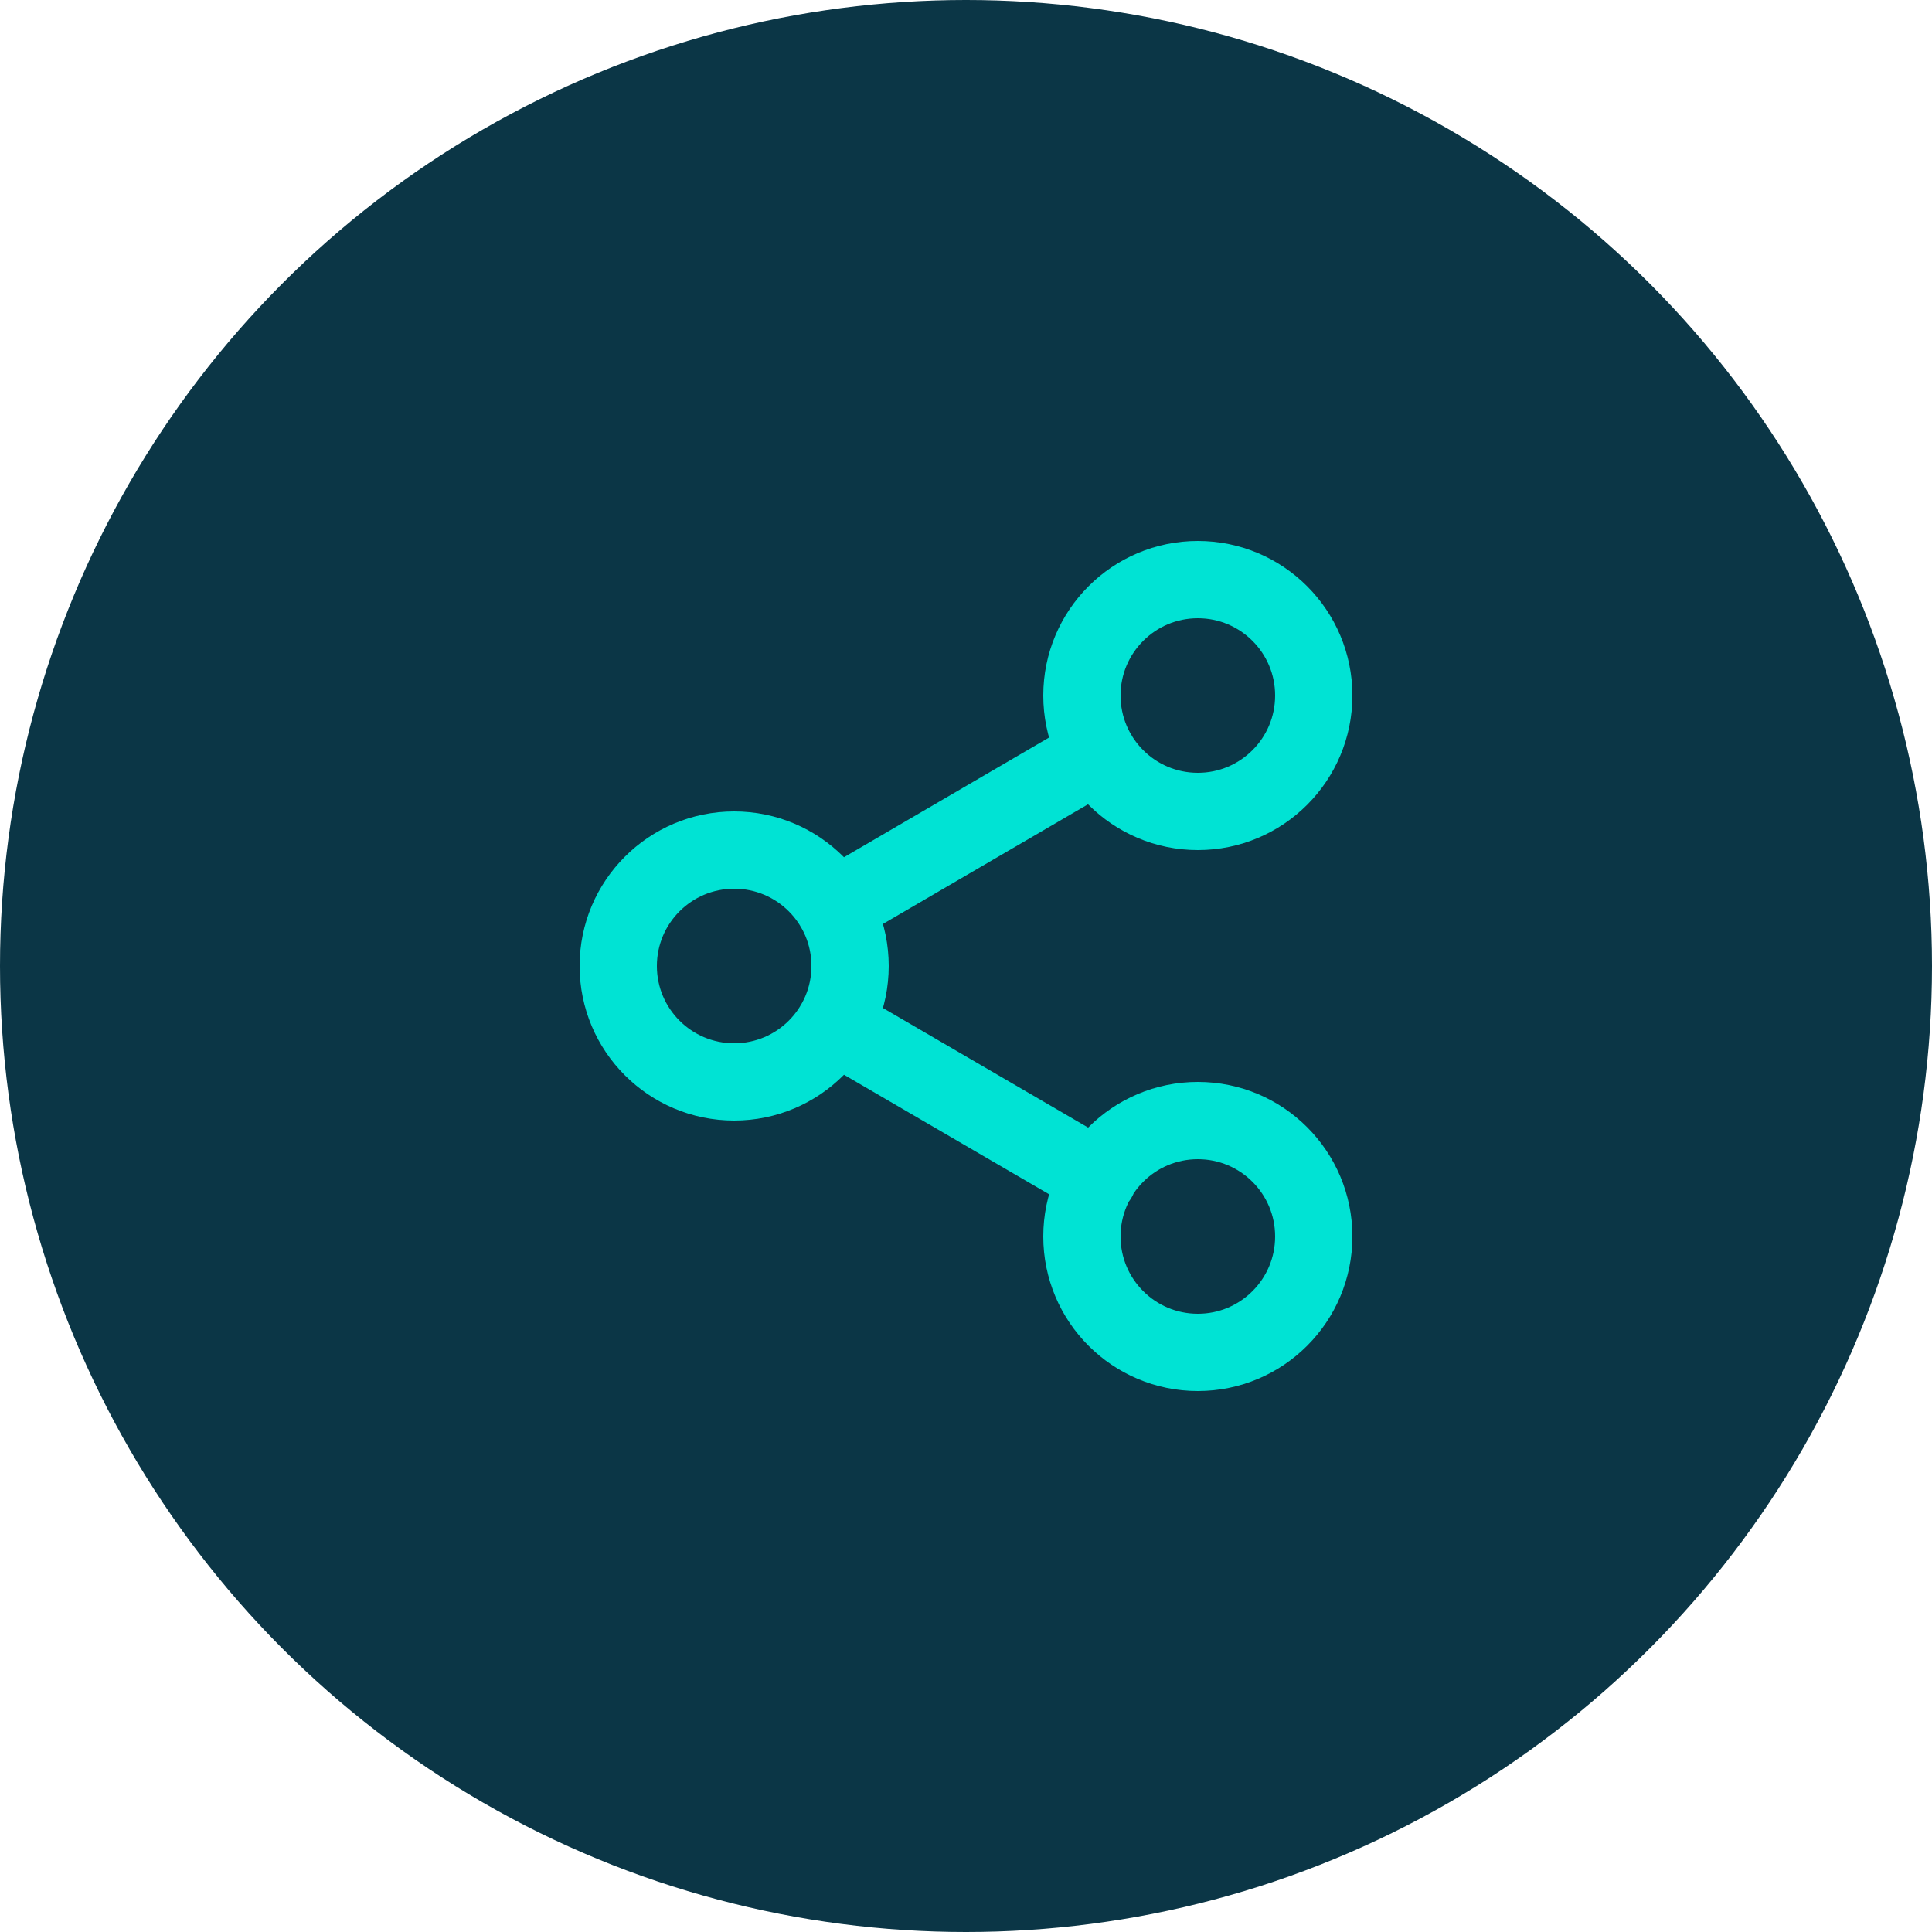
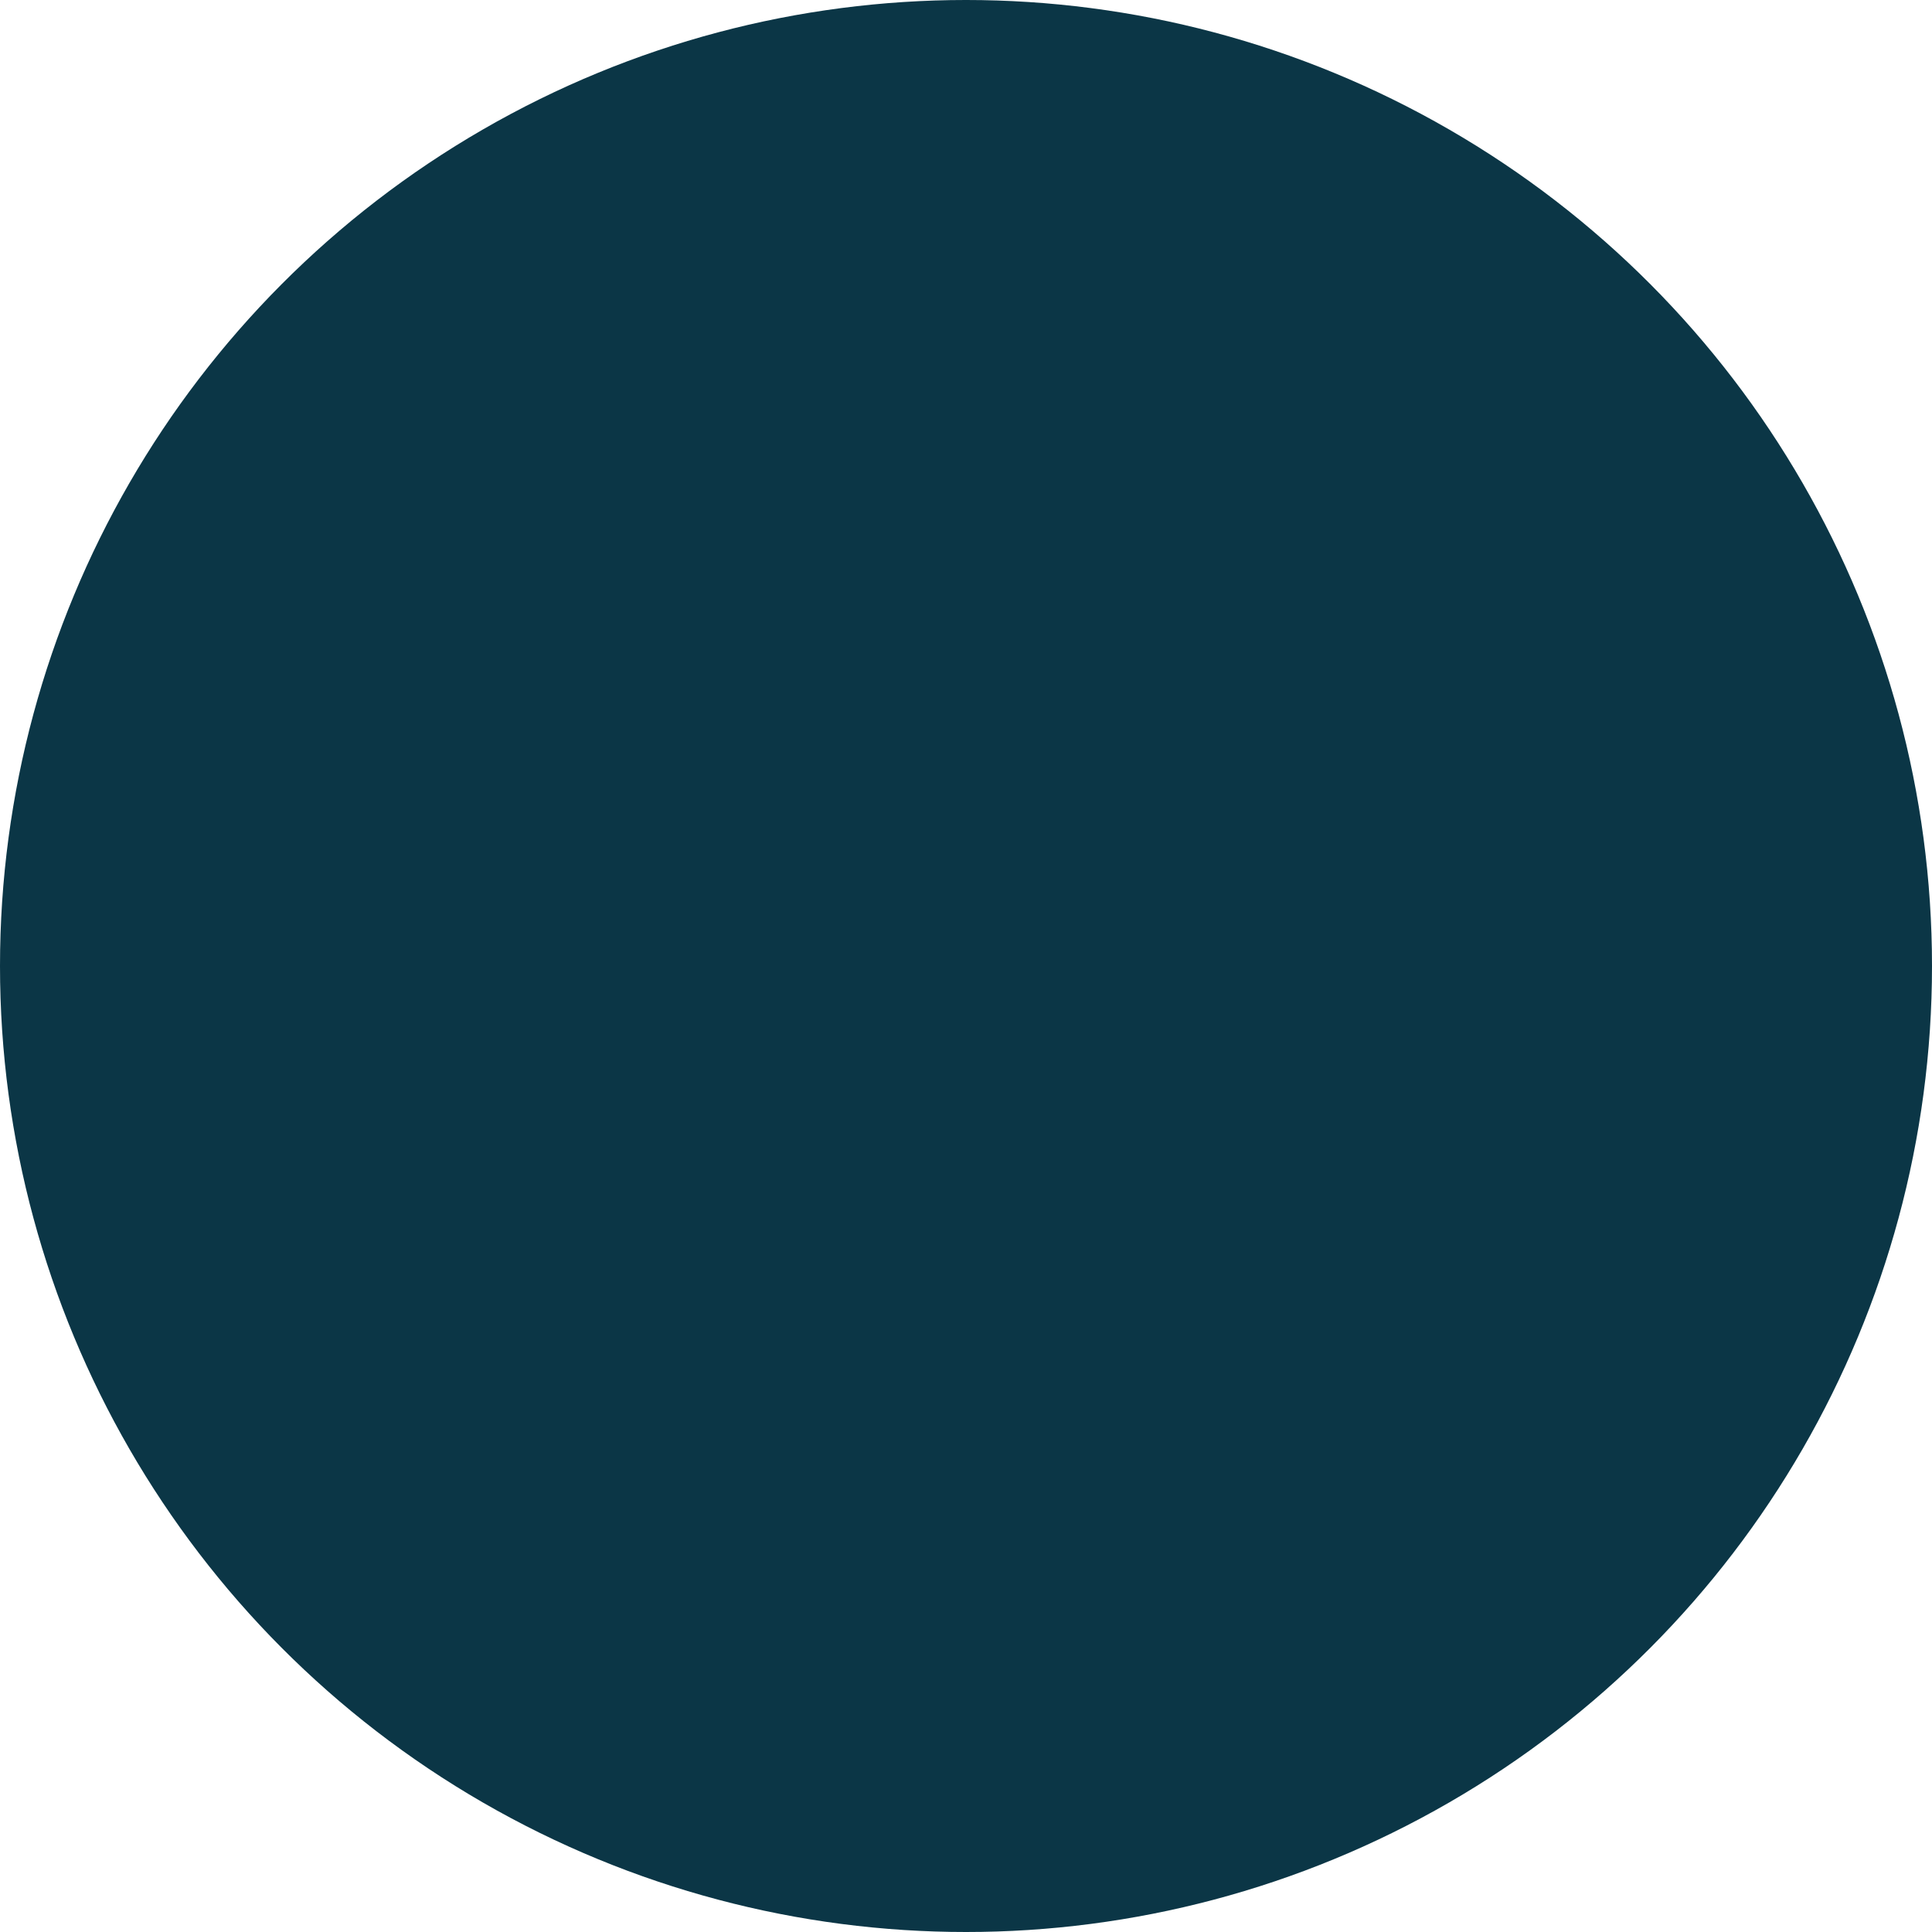
<svg xmlns="http://www.w3.org/2000/svg" width="50" height="50" viewBox="0 0 50 50" fill="none">
  <circle cx="25" cy="25" r="25" fill="#0B3646" />
-   <path d="M21.59 26.51L28.42 30.49M28.41 19.51L21.59 23.49M34 18C34 19.657 32.657 21 31 21C29.343 21 28 19.657 28 18C28 16.343 29.343 15 31 15C32.657 15 34 16.343 34 18ZM22 25C22 26.657 20.657 28 19 28C17.343 28 16 26.657 16 25C16 23.343 17.343 22 19 22C20.657 22 22 23.343 22 25ZM34 32C34 33.657 32.657 35 31 35C29.343 35 28 33.657 28 32C28 30.343 29.343 29 31 29C32.657 29 34 30.343 34 32Z" stroke="#00E3D4" stroke-width="2" stroke-linecap="round" stroke-linejoin="round" />
</svg>